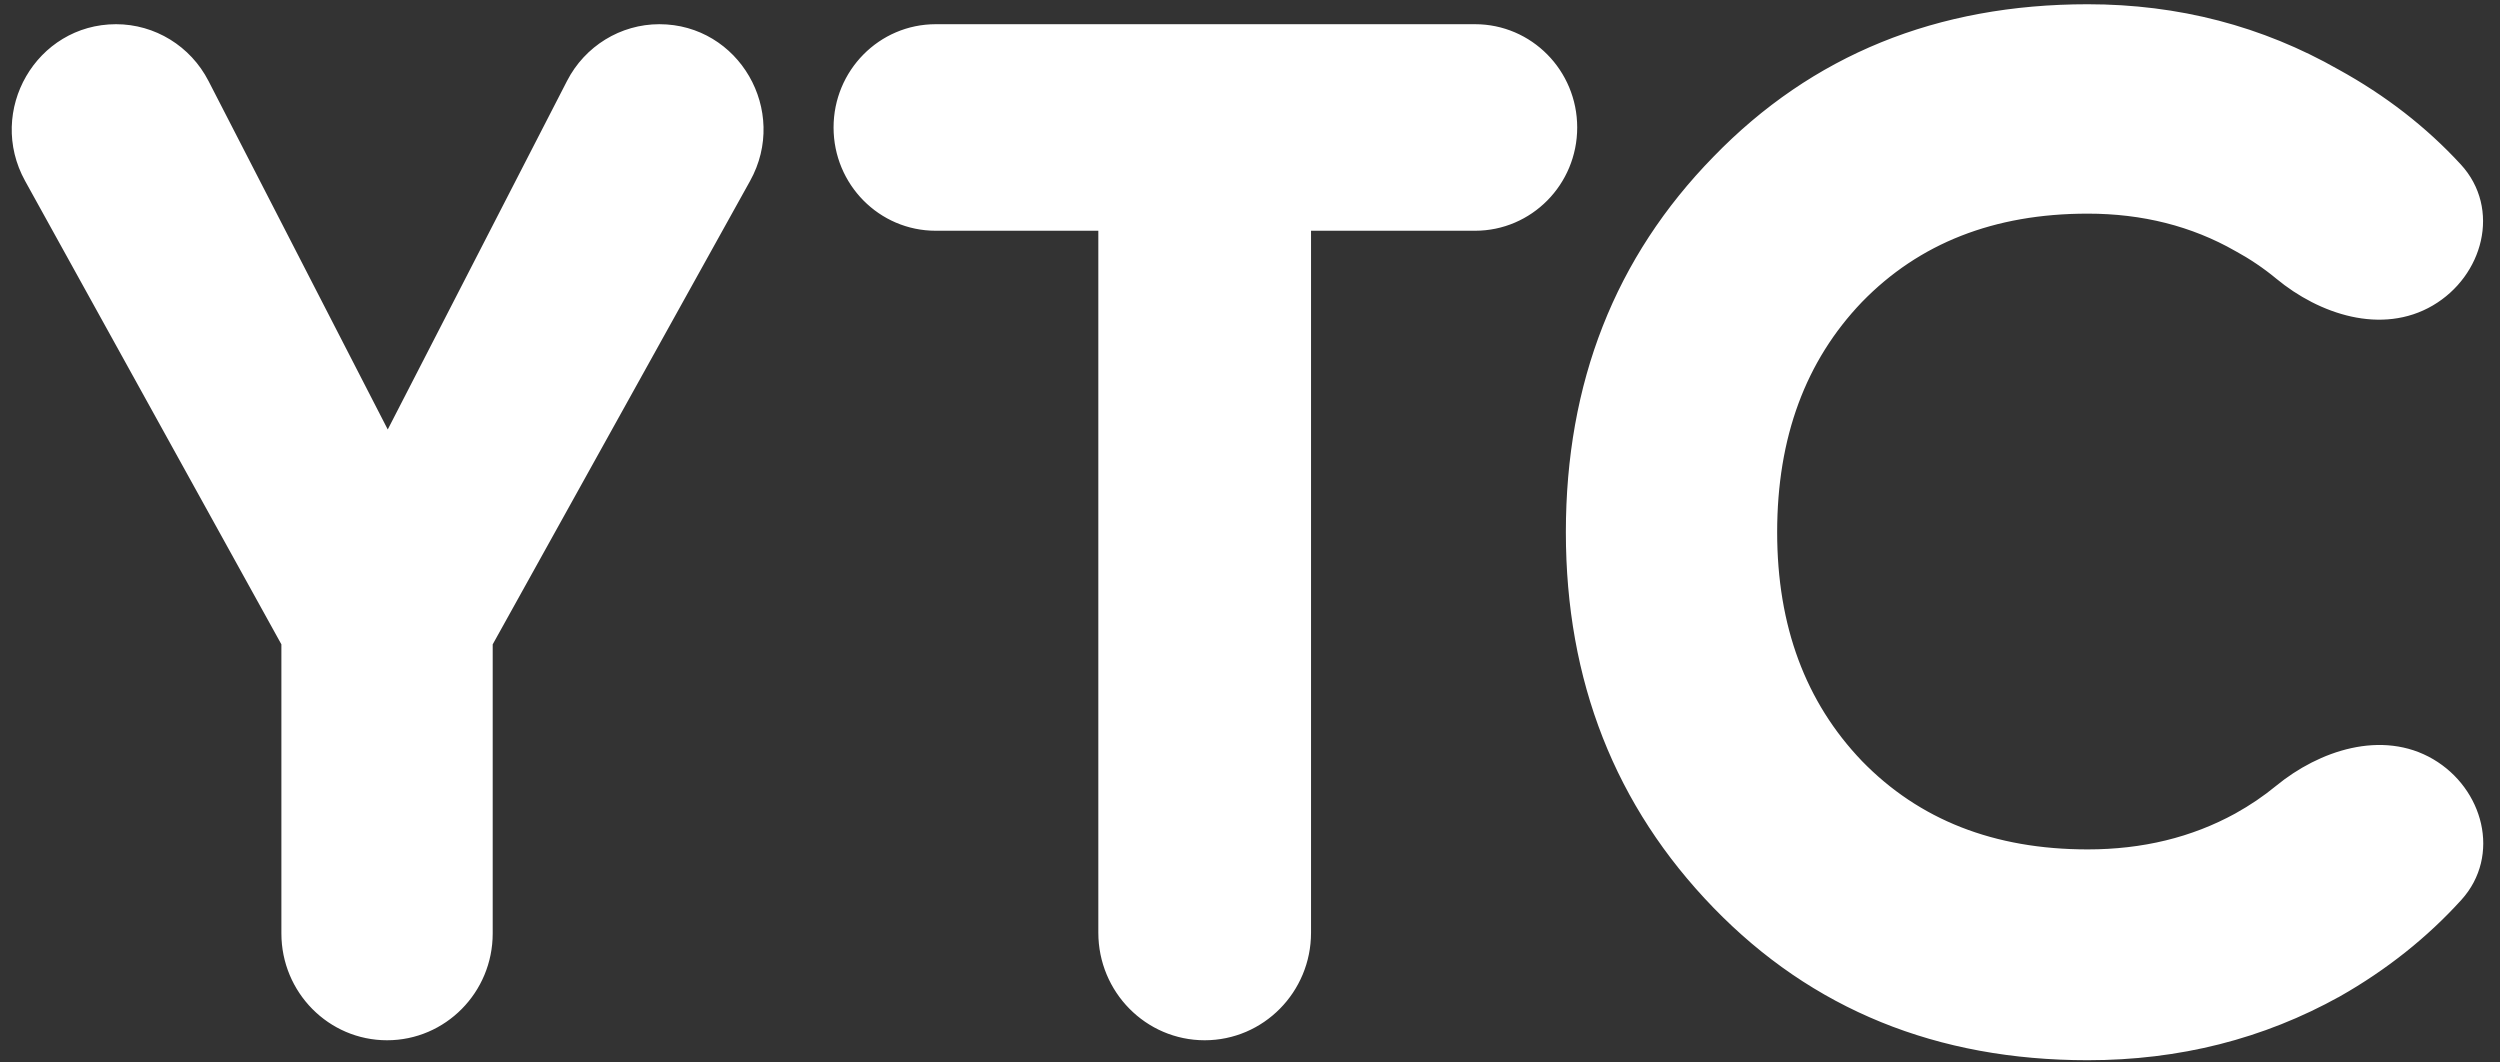
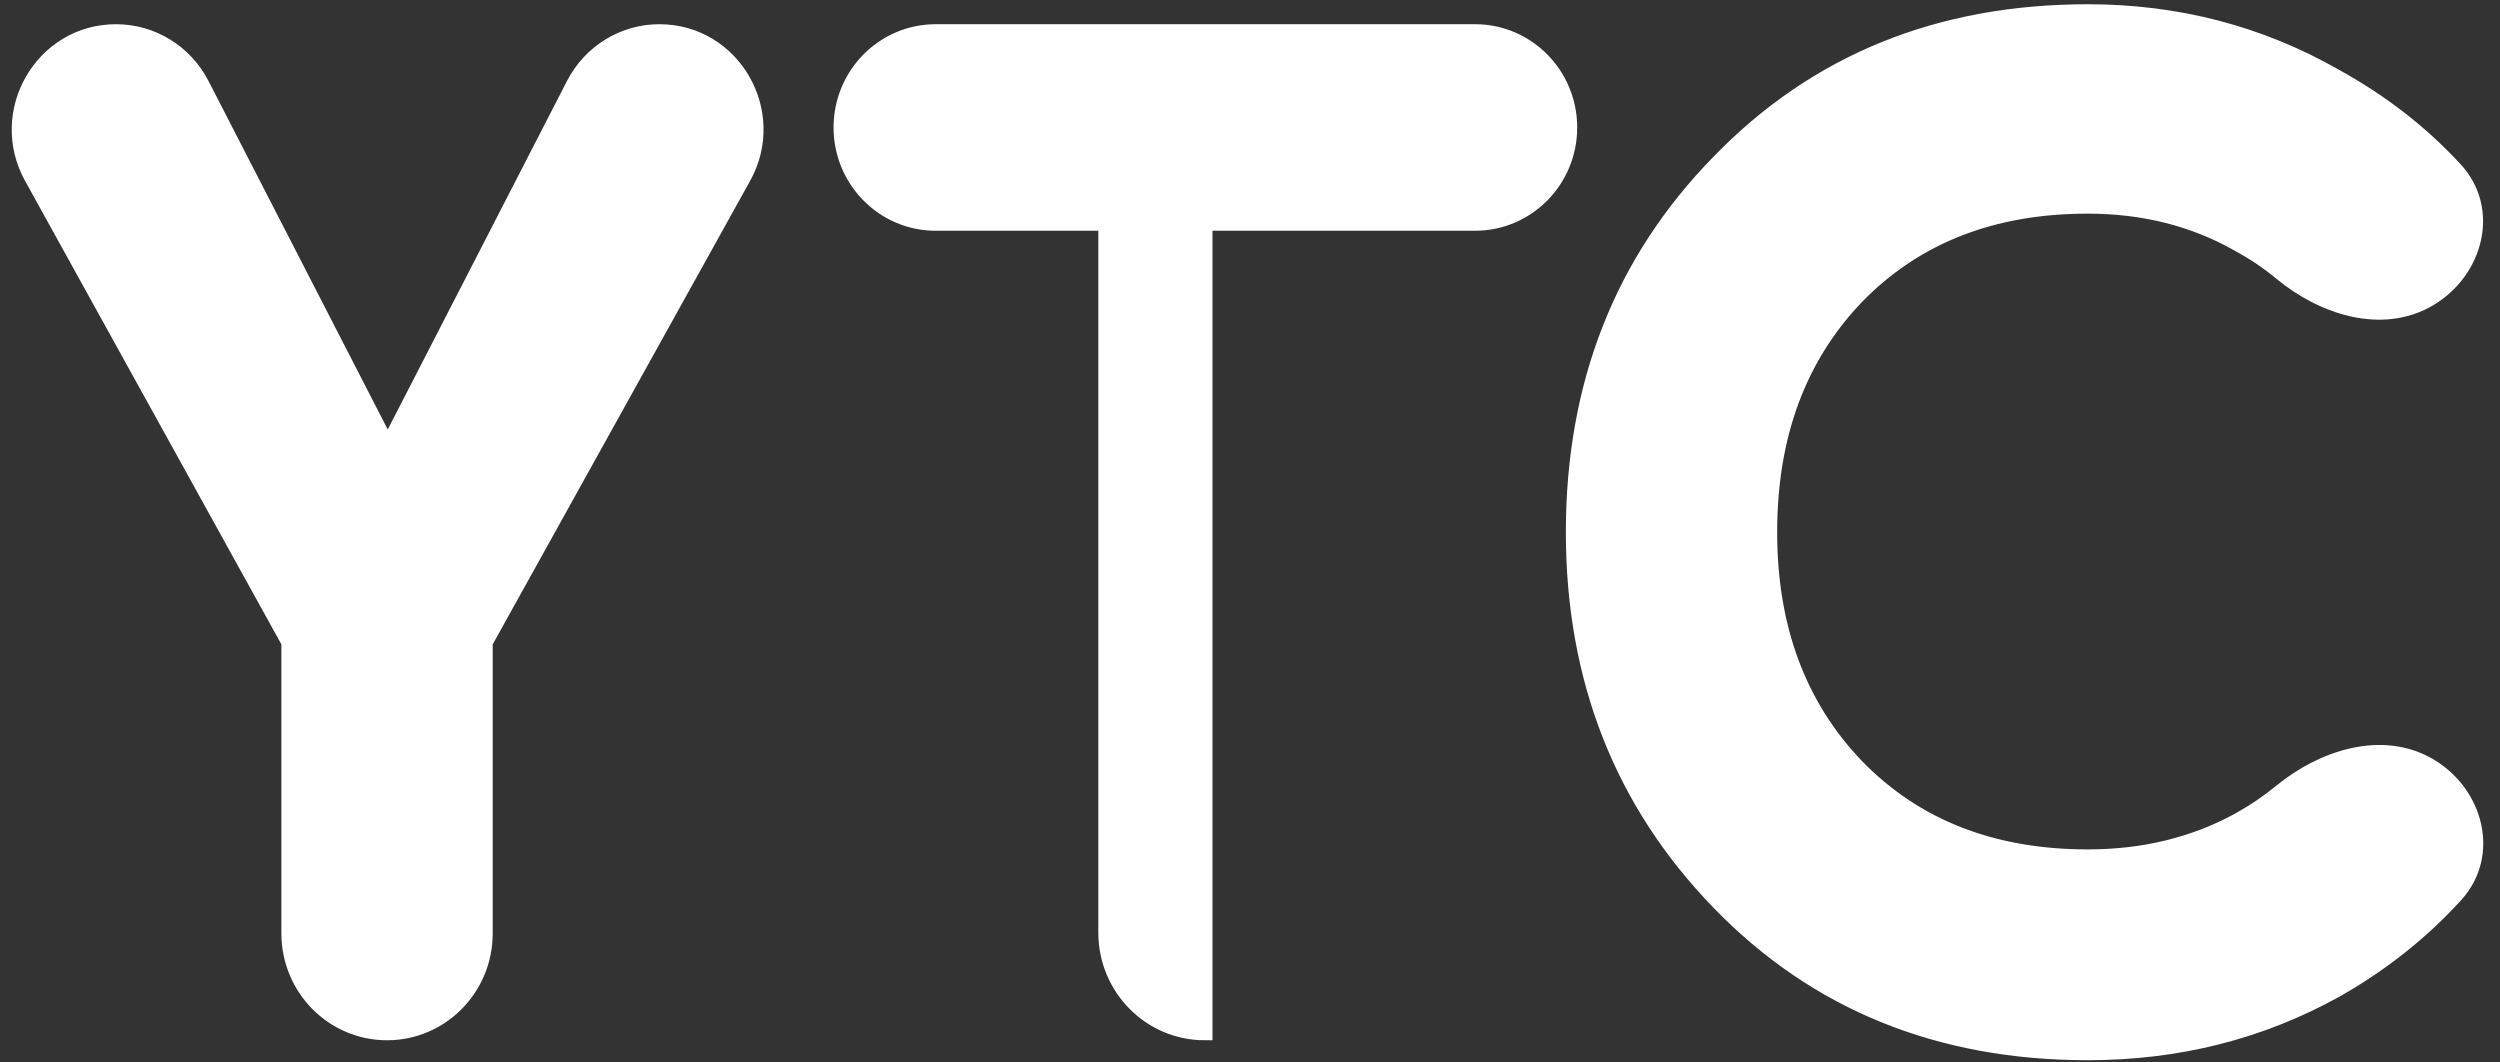
<svg xmlns="http://www.w3.org/2000/svg" width="160" height="68" viewBox="0 0 160 68" fill="none">
  <rect x="0" y="0" width="160" height="68" fill="#333333" stroke="none" />
-   <path d="M143.301 15.625L143.303 15.625C144.279 16.16 145.178 16.768 146.001 17.45C148.664 19.653 152.443 20.883 155.449 19.118C158.424 17.373 159.486 13.428 157.121 10.861C154.956 8.51 152.391 6.519 149.425 4.888C144.606 2.144 139.334 0.772 133.611 0.772C124.094 0.772 116.231 3.973 110.024 10.376C103.819 16.718 100.715 24.616 100.715 34.063C100.715 43.45 103.819 51.347 110.024 57.75C116.231 64.153 124.094 67.354 133.611 67.354C139.394 67.354 144.695 66.013 149.515 63.329L149.518 63.329C152.454 61.657 154.999 59.634 157.154 57.26C159.489 54.686 158.433 50.759 155.47 49.02C152.459 47.253 148.655 48.49 145.98 50.686C145.168 51.354 144.275 51.959 143.301 52.501C140.433 54.075 137.201 54.862 133.611 54.862C127.503 54.862 122.568 52.923 118.803 49.051C115.096 45.178 113.238 40.185 113.238 34.063C113.238 27.88 115.096 22.857 118.803 18.984C122.568 15.112 127.503 13.173 133.611 13.173C137.201 13.173 140.433 13.991 143.301 15.625ZM47.569 11.336C49.877 7.181 46.909 2.049 42.2 2.049C39.903 2.049 37.797 3.343 36.737 5.404L24.816 28.58L12.898 5.409C11.836 3.345 9.727 2.049 7.427 2.049C2.715 2.049 -0.257 7.179 2.045 11.34L18.509 41.11V59.74C18.509 63.24 21.313 66.077 24.771 66.077C28.229 66.077 31.033 63.24 31.033 59.74V41.11L47.569 11.336ZM100.441 8.159C100.441 4.785 97.739 2.049 94.404 2.049H59.884C56.55 2.049 53.848 4.785 53.848 8.159C53.848 11.533 56.55 14.268 59.884 14.268H70.793V59.694C70.793 63.219 73.617 66.077 77.099 66.077C80.582 66.077 83.406 63.219 83.406 59.694V14.268H94.404C97.739 14.268 100.441 11.533 100.441 8.159Z" fill="white" stroke="white" />
+   <path d="M143.301 15.625L143.303 15.625C144.279 16.16 145.178 16.768 146.001 17.45C148.664 19.653 152.443 20.883 155.449 19.118C158.424 17.373 159.486 13.428 157.121 10.861C154.956 8.51 152.391 6.519 149.425 4.888C144.606 2.144 139.334 0.772 133.611 0.772C124.094 0.772 116.231 3.973 110.024 10.376C103.819 16.718 100.715 24.616 100.715 34.063C100.715 43.45 103.819 51.347 110.024 57.75C116.231 64.153 124.094 67.354 133.611 67.354C139.394 67.354 144.695 66.013 149.515 63.329L149.518 63.329C152.454 61.657 154.999 59.634 157.154 57.26C159.489 54.686 158.433 50.759 155.47 49.02C152.459 47.253 148.655 48.49 145.98 50.686C145.168 51.354 144.275 51.959 143.301 52.501C140.433 54.075 137.201 54.862 133.611 54.862C127.503 54.862 122.568 52.923 118.803 49.051C115.096 45.178 113.238 40.185 113.238 34.063C113.238 27.88 115.096 22.857 118.803 18.984C122.568 15.112 127.503 13.173 133.611 13.173C137.201 13.173 140.433 13.991 143.301 15.625ZM47.569 11.336C49.877 7.181 46.909 2.049 42.2 2.049C39.903 2.049 37.797 3.343 36.737 5.404L24.816 28.58L12.898 5.409C11.836 3.345 9.727 2.049 7.427 2.049C2.715 2.049 -0.257 7.179 2.045 11.34L18.509 41.11V59.74C18.509 63.24 21.313 66.077 24.771 66.077C28.229 66.077 31.033 63.24 31.033 59.74V41.11L47.569 11.336ZM100.441 8.159C100.441 4.785 97.739 2.049 94.404 2.049H59.884C56.55 2.049 53.848 4.785 53.848 8.159C53.848 11.533 56.55 14.268 59.884 14.268H70.793V59.694C70.793 63.219 73.617 66.077 77.099 66.077V14.268H94.404C97.739 14.268 100.441 11.533 100.441 8.159Z" fill="white" stroke="white" />
</svg>